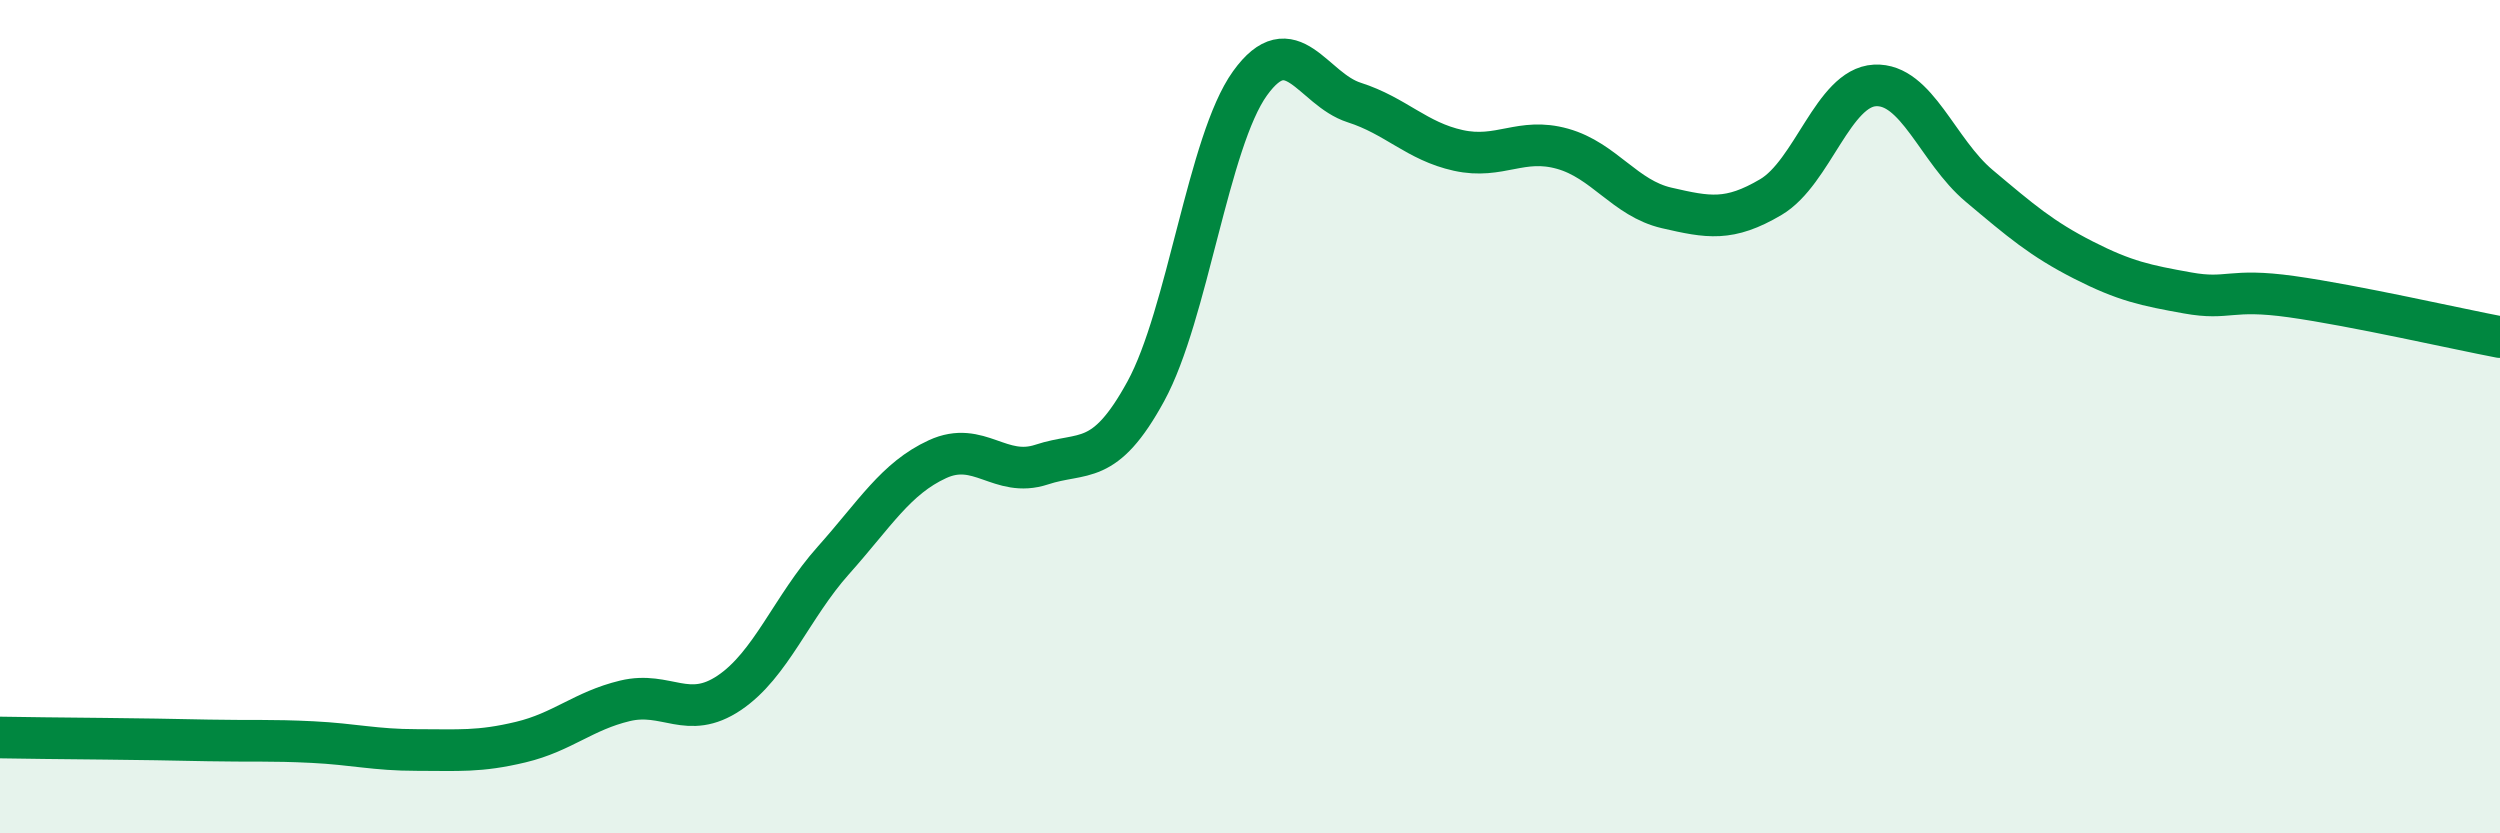
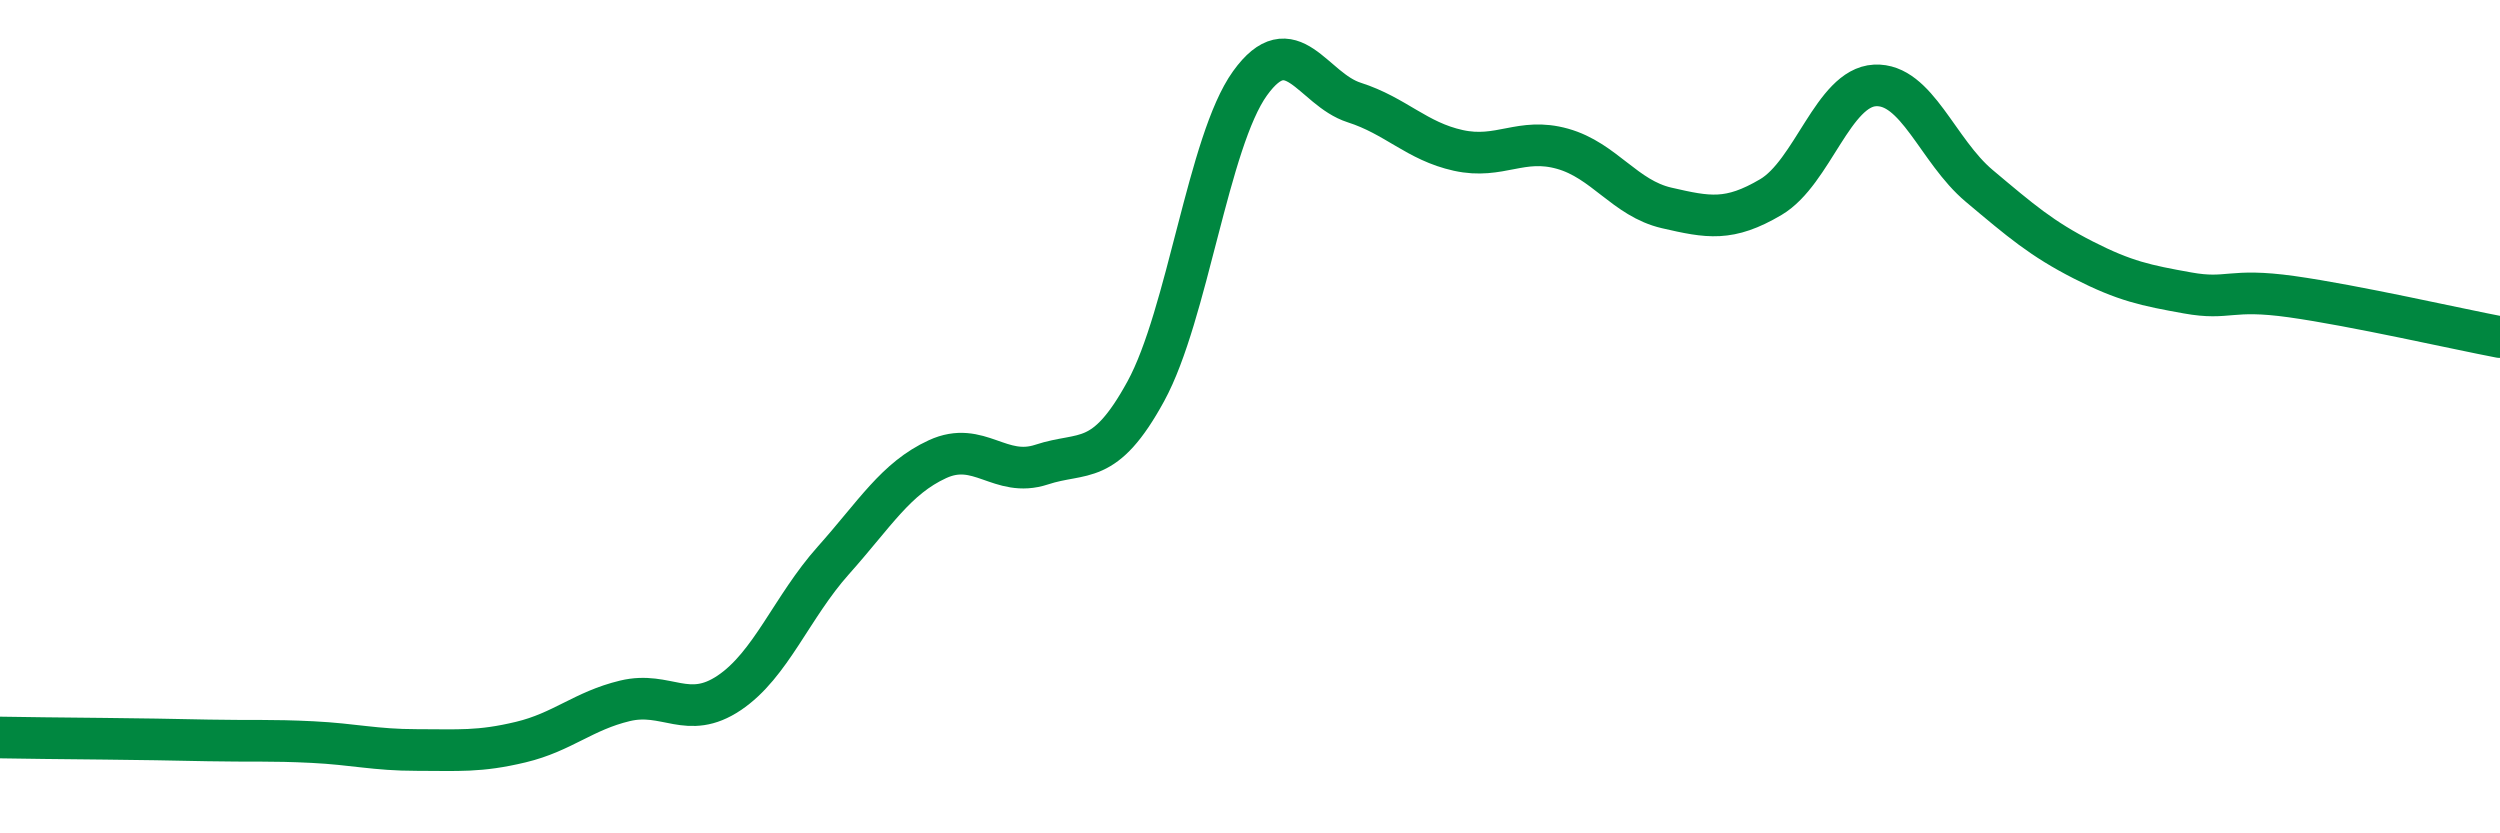
<svg xmlns="http://www.w3.org/2000/svg" width="60" height="20" viewBox="0 0 60 20">
-   <path d="M 0,17.7 C 0.5,17.71 1.5,17.72 2.5,17.73 C 3.5,17.74 4,17.75 5,17.77 C 6,17.79 6.5,17.76 7.5,17.81 C 8.5,17.86 9,18 10,18 C 11,18 11.5,18.05 12.5,17.81 C 13.5,17.57 14,17.06 15,16.82 C 16,16.58 16.5,17.3 17.5,16.63 C 18.5,15.96 19,14.57 20,13.45 C 21,12.33 21.5,11.48 22.5,11.02 C 23.5,10.56 24,11.48 25,11.15 C 26,10.82 26.5,11.22 27.5,9.39 C 28.5,7.56 29,3.39 30,2 C 31,0.61 31.5,2.14 32.5,2.46 C 33.5,2.78 34,3.39 35,3.61 C 36,3.83 36.5,3.29 37.5,3.57 C 38.5,3.85 39,4.76 40,4.99 C 41,5.22 41.5,5.32 42.5,4.73 C 43.5,4.14 44,2.1 45,2.05 C 46,2 46.5,3.62 47.5,4.46 C 48.5,5.3 49,5.73 50,6.24 C 51,6.75 51.5,6.85 52.5,7.03 C 53.5,7.21 53.5,6.91 55,7.12 C 56.5,7.33 59,7.9 60,8.09L60 20L0 20Z" fill="#008740" opacity="0.1" stroke-linecap="round" stroke-linejoin="round" />
  <path d="M 0,17.7 C 0.5,17.71 1.5,17.72 2.5,17.73 C 3.5,17.74 4,17.75 5,17.77 C 6,17.79 6.5,17.76 7.5,17.81 C 8.5,17.86 9,18 10,18 C 11,18 11.5,18.05 12.5,17.81 C 13.5,17.57 14,17.06 15,16.82 C 16,16.58 16.5,17.3 17.5,16.63 C 18.5,15.96 19,14.57 20,13.45 C 21,12.33 21.5,11.48 22.5,11.02 C 23.5,10.56 24,11.48 25,11.15 C 26,10.82 26.5,11.22 27.5,9.39 C 28.5,7.56 29,3.39 30,2 C 31,0.61 31.5,2.14 32.5,2.46 C 33.5,2.78 34,3.39 35,3.61 C 36,3.83 36.5,3.29 37.5,3.57 C 38.5,3.85 39,4.76 40,4.99 C 41,5.22 41.5,5.32 42.5,4.73 C 43.5,4.14 44,2.1 45,2.05 C 46,2 46.5,3.62 47.5,4.46 C 48.5,5.3 49,5.73 50,6.24 C 51,6.75 51.5,6.85 52.5,7.03 C 53.5,7.21 53.5,6.91 55,7.12 C 56.5,7.33 59,7.9 60,8.09" stroke="#008740" stroke-width="1" fill="none" stroke-linecap="round" stroke-linejoin="round" />
</svg>